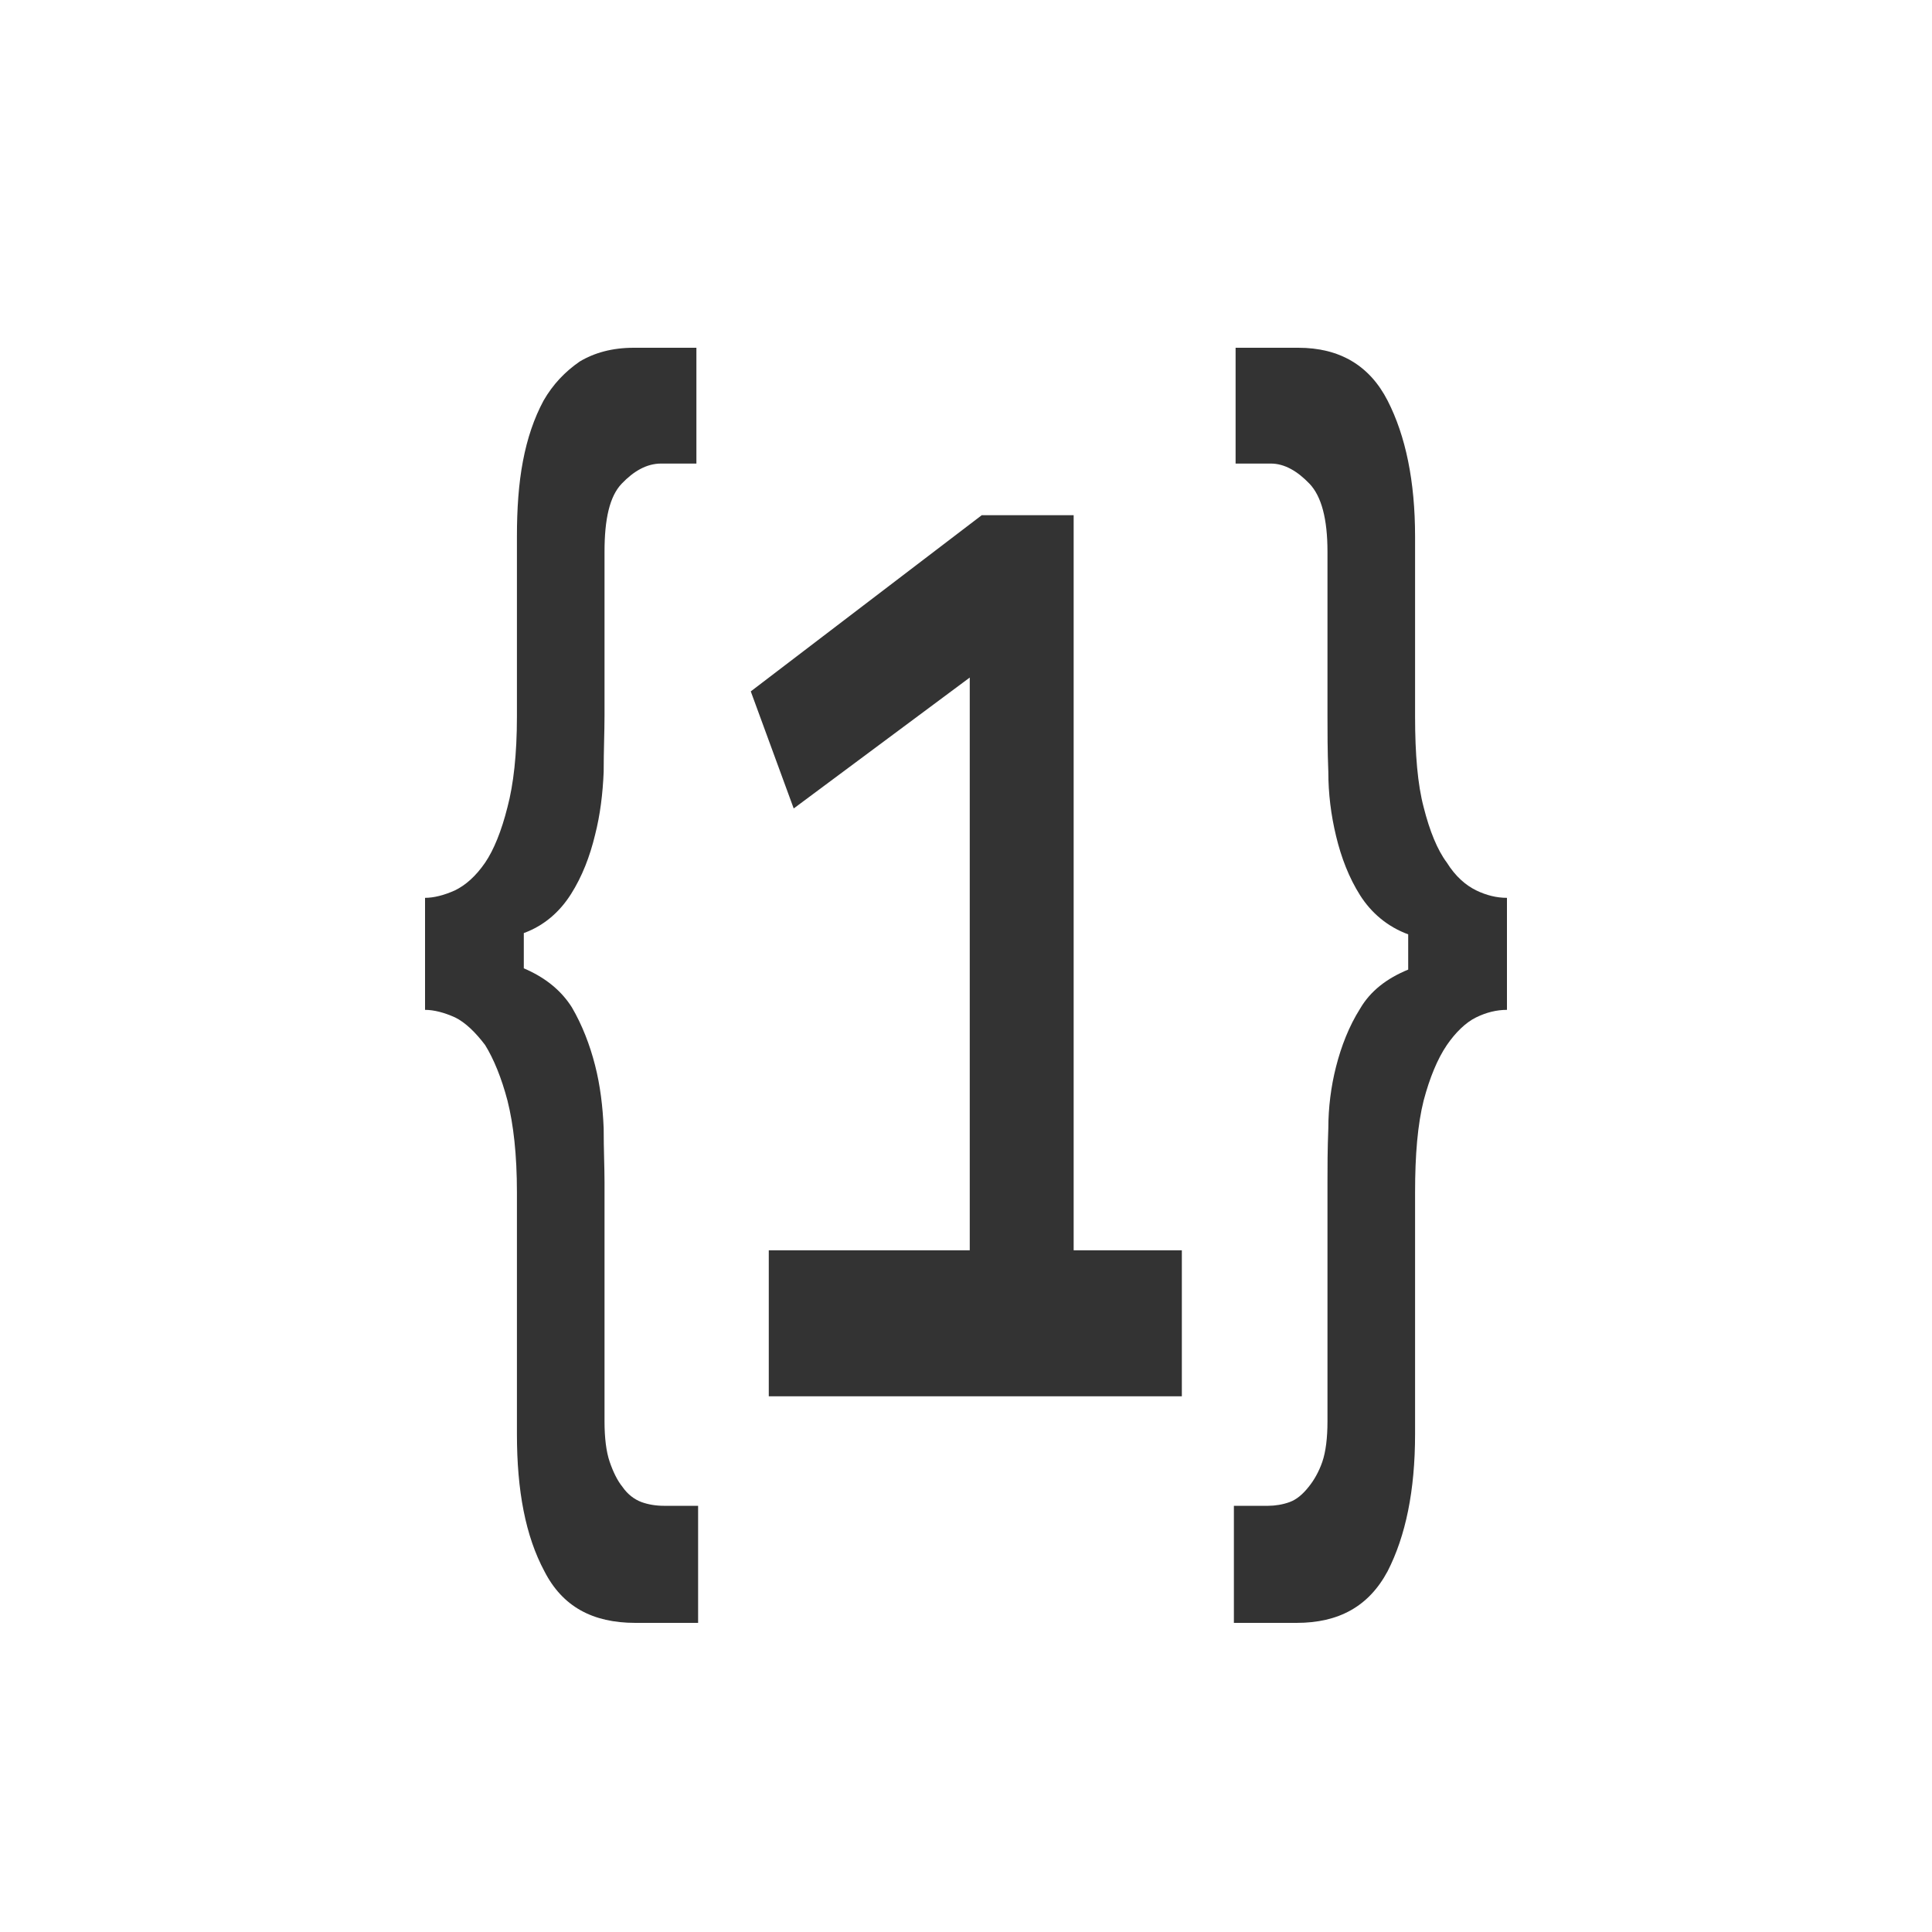
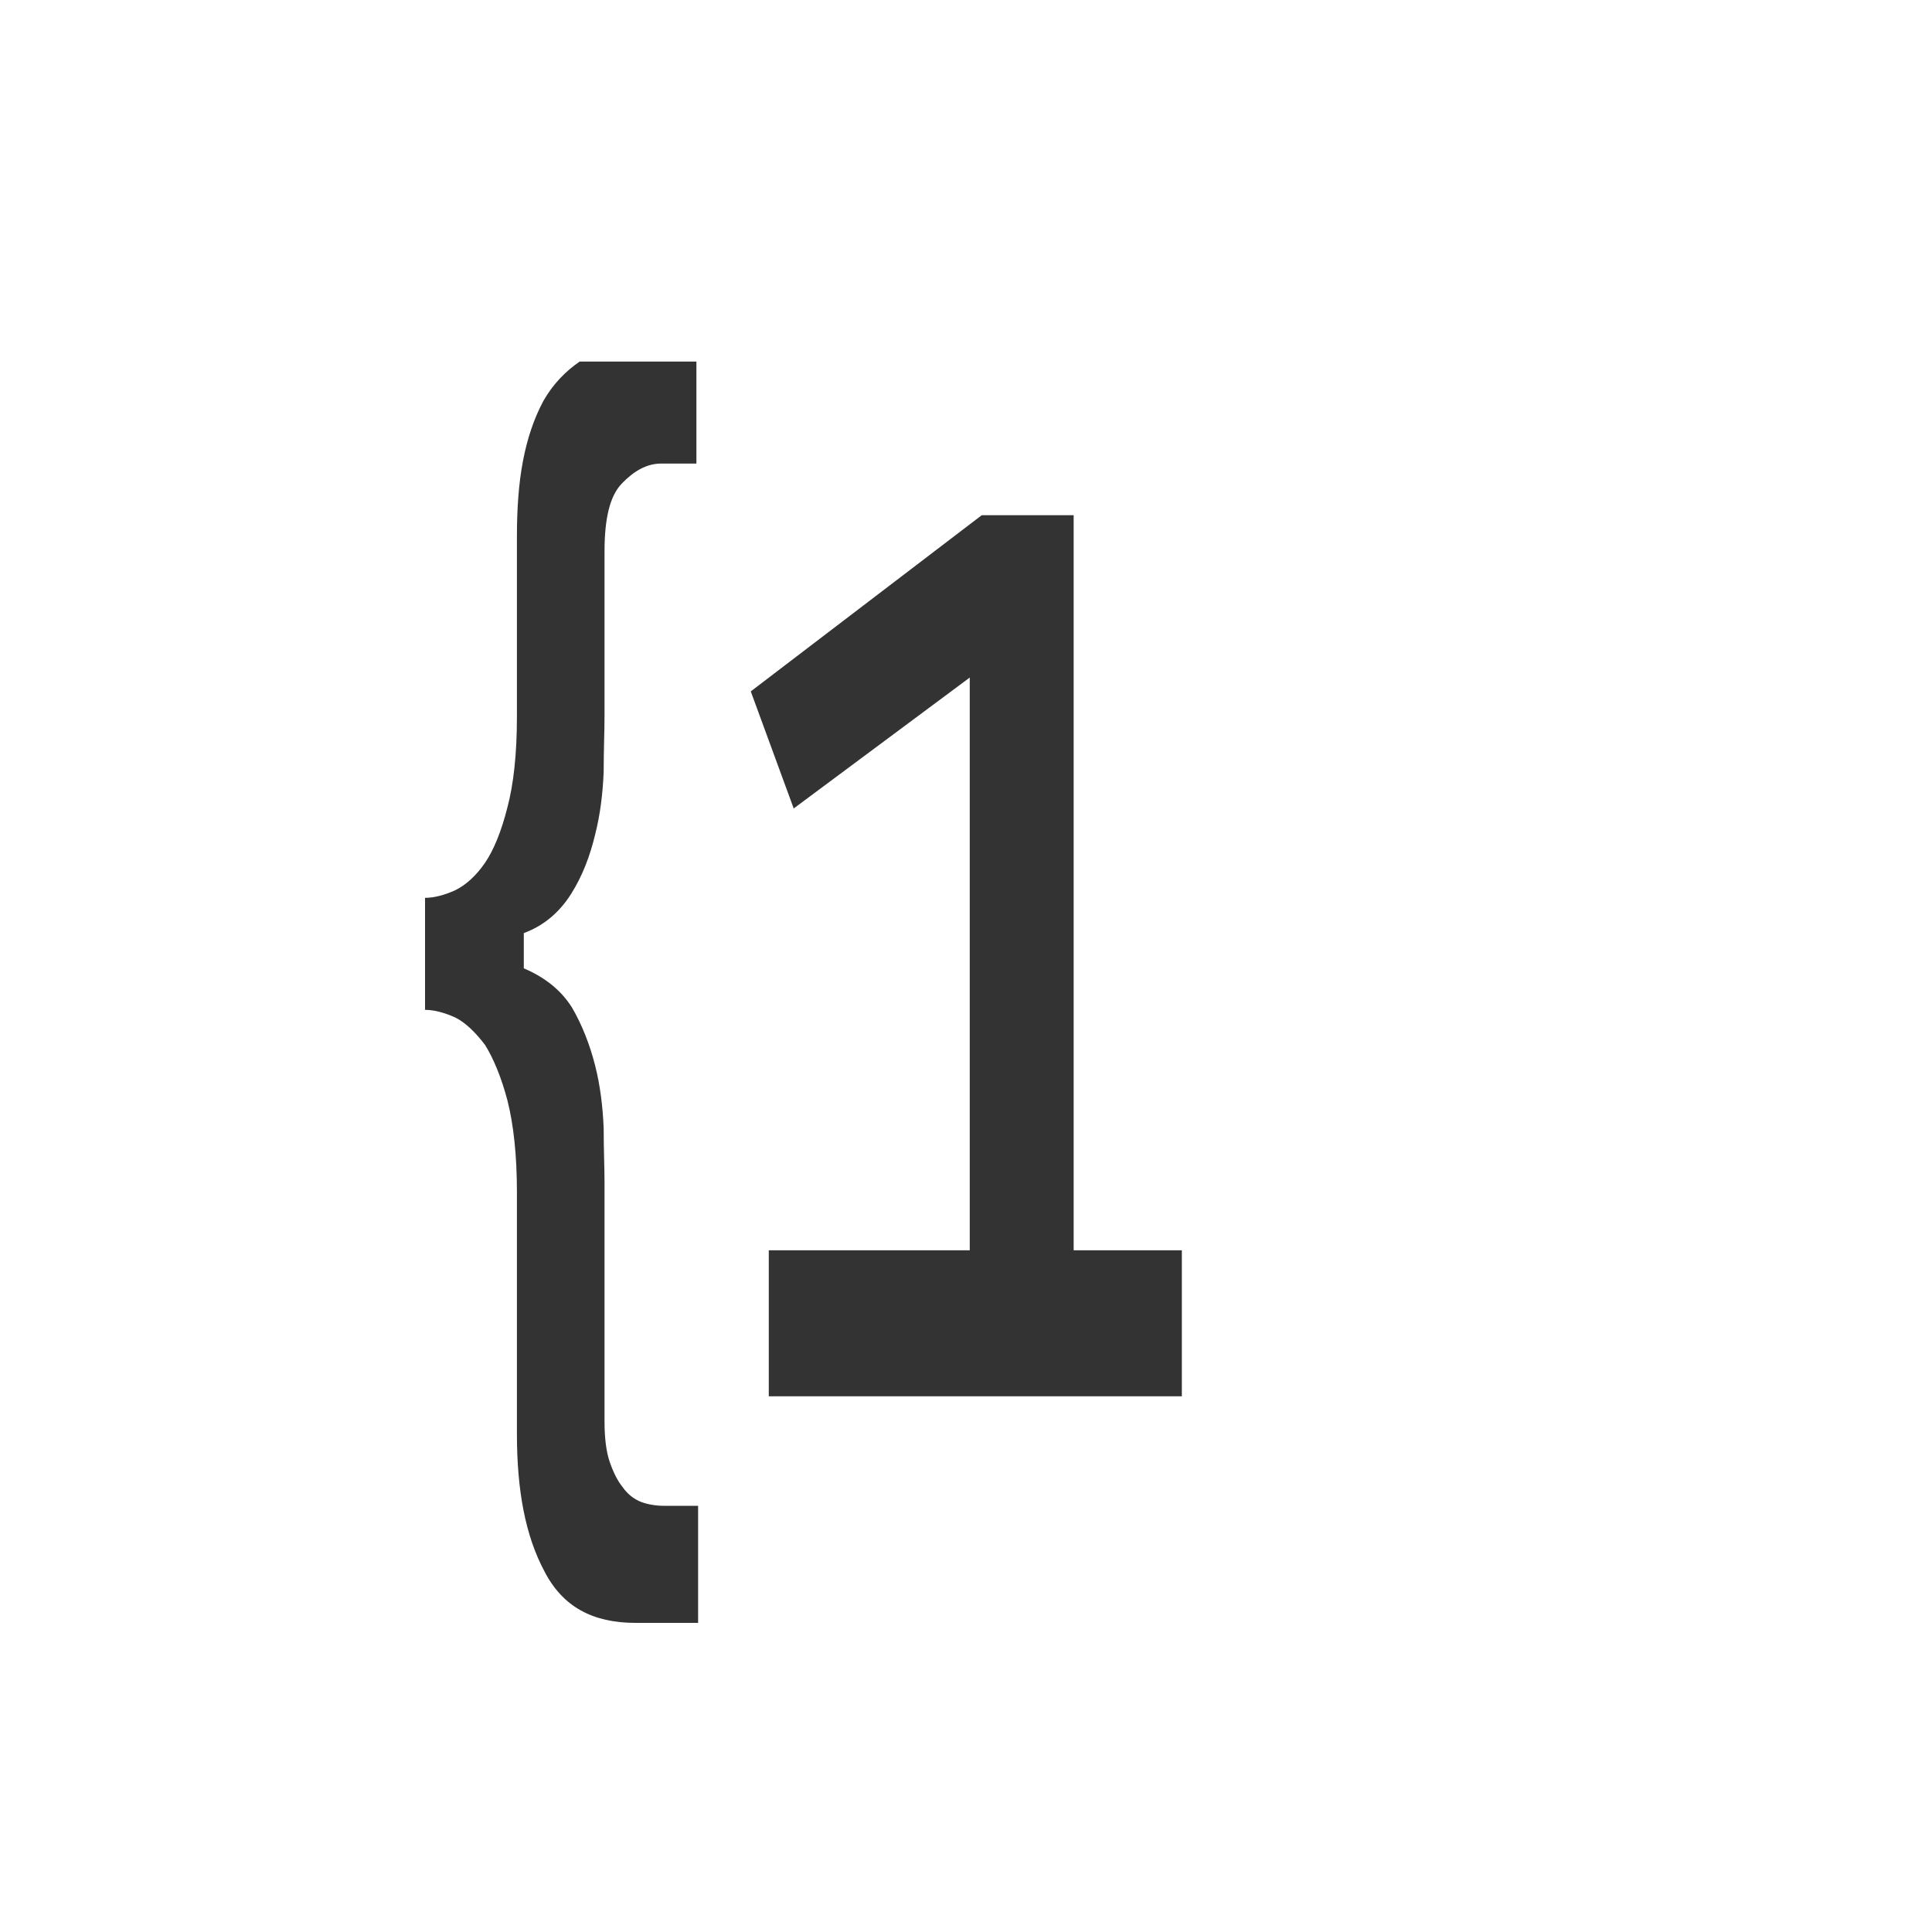
<svg xmlns="http://www.w3.org/2000/svg" width="50" height="50" viewBox="0 0 50 50" fill="none">
-   <path d="M13.378 30.859C13.378 29.881 13.289 29.1 13.133 28.481C12.978 27.894 12.778 27.406 12.556 27.047C12.311 26.722 12.044 26.461 11.778 26.331C11.489 26.2 11.222 26.135 11 26.135V23.236C11.222 23.236 11.489 23.171 11.778 23.041C12.044 22.91 12.311 22.682 12.556 22.324C12.778 21.998 12.978 21.509 13.133 20.89C13.289 20.304 13.378 19.522 13.378 18.545V13.886C13.378 13.17 13.422 12.518 13.534 11.932C13.645 11.345 13.822 10.824 14.067 10.368C14.311 9.945 14.623 9.619 15 9.358C15.378 9.13 15.845 9 16.4 9H18.023V11.997H17.111C16.734 11.997 16.4 12.193 16.089 12.518C15.778 12.844 15.645 13.43 15.645 14.277V18.512C15.645 18.936 15.623 19.424 15.623 19.978C15.6 20.532 15.534 21.086 15.4 21.607C15.267 22.161 15.067 22.682 14.778 23.138C14.489 23.594 14.089 23.953 13.556 24.148V25.06C14.089 25.288 14.511 25.614 14.8 26.07C15.067 26.526 15.267 27.047 15.4 27.569C15.534 28.09 15.6 28.644 15.623 29.197C15.623 29.751 15.645 30.207 15.645 30.598V36.788C15.645 37.211 15.689 37.57 15.778 37.83C15.867 38.091 15.978 38.319 16.111 38.482C16.245 38.677 16.423 38.807 16.6 38.873C16.778 38.938 16.978 38.97 17.178 38.97H18.067V42H16.445C15.334 42 14.556 41.577 14.089 40.664C13.6 39.752 13.378 38.58 13.378 37.114V30.859Z" fill="#333333" />
+   <path d="M13.378 30.859C13.378 29.881 13.289 29.1 13.133 28.481C12.978 27.894 12.778 27.406 12.556 27.047C12.311 26.722 12.044 26.461 11.778 26.331C11.489 26.2 11.222 26.135 11 26.135V23.236C11.222 23.236 11.489 23.171 11.778 23.041C12.044 22.91 12.311 22.682 12.556 22.324C12.778 21.998 12.978 21.509 13.133 20.89C13.289 20.304 13.378 19.522 13.378 18.545V13.886C13.378 13.17 13.422 12.518 13.534 11.932C13.645 11.345 13.822 10.824 14.067 10.368C14.311 9.945 14.623 9.619 15 9.358H18.023V11.997H17.111C16.734 11.997 16.4 12.193 16.089 12.518C15.778 12.844 15.645 13.43 15.645 14.277V18.512C15.645 18.936 15.623 19.424 15.623 19.978C15.6 20.532 15.534 21.086 15.4 21.607C15.267 22.161 15.067 22.682 14.778 23.138C14.489 23.594 14.089 23.953 13.556 24.148V25.06C14.089 25.288 14.511 25.614 14.8 26.07C15.067 26.526 15.267 27.047 15.4 27.569C15.534 28.09 15.6 28.644 15.623 29.197C15.623 29.751 15.645 30.207 15.645 30.598V36.788C15.645 37.211 15.689 37.57 15.778 37.83C15.867 38.091 15.978 38.319 16.111 38.482C16.245 38.677 16.423 38.807 16.6 38.873C16.778 38.938 16.978 38.97 17.178 38.97H18.067V42H16.445C15.334 42 14.556 41.577 14.089 40.664C13.6 39.752 13.378 38.58 13.378 37.114V30.859Z" fill="#333333" />
  <path d="M25.097 32.357V17.535L20.541 20.923L19.43 17.893L25.408 13.333H27.786V32.357H30.586V36.136H19.896V32.357H25.097Z" fill="#333333" />
-   <path d="M32.822 38.97C33 38.97 33.2 38.938 33.377 38.873C33.555 38.807 33.711 38.677 33.866 38.482C34 38.319 34.133 38.091 34.222 37.83C34.311 37.57 34.355 37.211 34.355 36.788V30.598C34.355 30.207 34.355 29.751 34.377 29.197C34.377 28.676 34.444 28.122 34.578 27.601C34.711 27.08 34.911 26.559 35.2 26.103C35.466 25.647 35.889 25.321 36.444 25.093V24.181C35.911 23.985 35.489 23.627 35.2 23.171C34.911 22.715 34.711 22.194 34.578 21.64C34.444 21.086 34.377 20.532 34.377 19.978C34.355 19.424 34.355 18.936 34.355 18.512V14.277C34.355 13.43 34.2 12.844 33.889 12.518C33.577 12.193 33.244 11.997 32.889 11.997H31.977V9H33.6C34.666 9 35.444 9.456 35.911 10.368C36.378 11.28 36.622 12.453 36.622 13.886V18.545C36.622 19.522 36.689 20.304 36.844 20.89C37 21.509 37.2 21.998 37.444 22.324C37.667 22.682 37.933 22.91 38.2 23.041C38.467 23.171 38.733 23.236 39 23.236V26.135C38.733 26.135 38.467 26.2 38.2 26.331C37.933 26.461 37.667 26.722 37.444 27.047C37.2 27.406 37 27.894 36.844 28.481C36.689 29.1 36.622 29.881 36.622 30.859V37.114C36.622 38.58 36.378 39.752 35.911 40.664C35.422 41.577 34.644 42 33.555 42H31.933V38.97H32.822Z" fill="#333333" />
</svg>